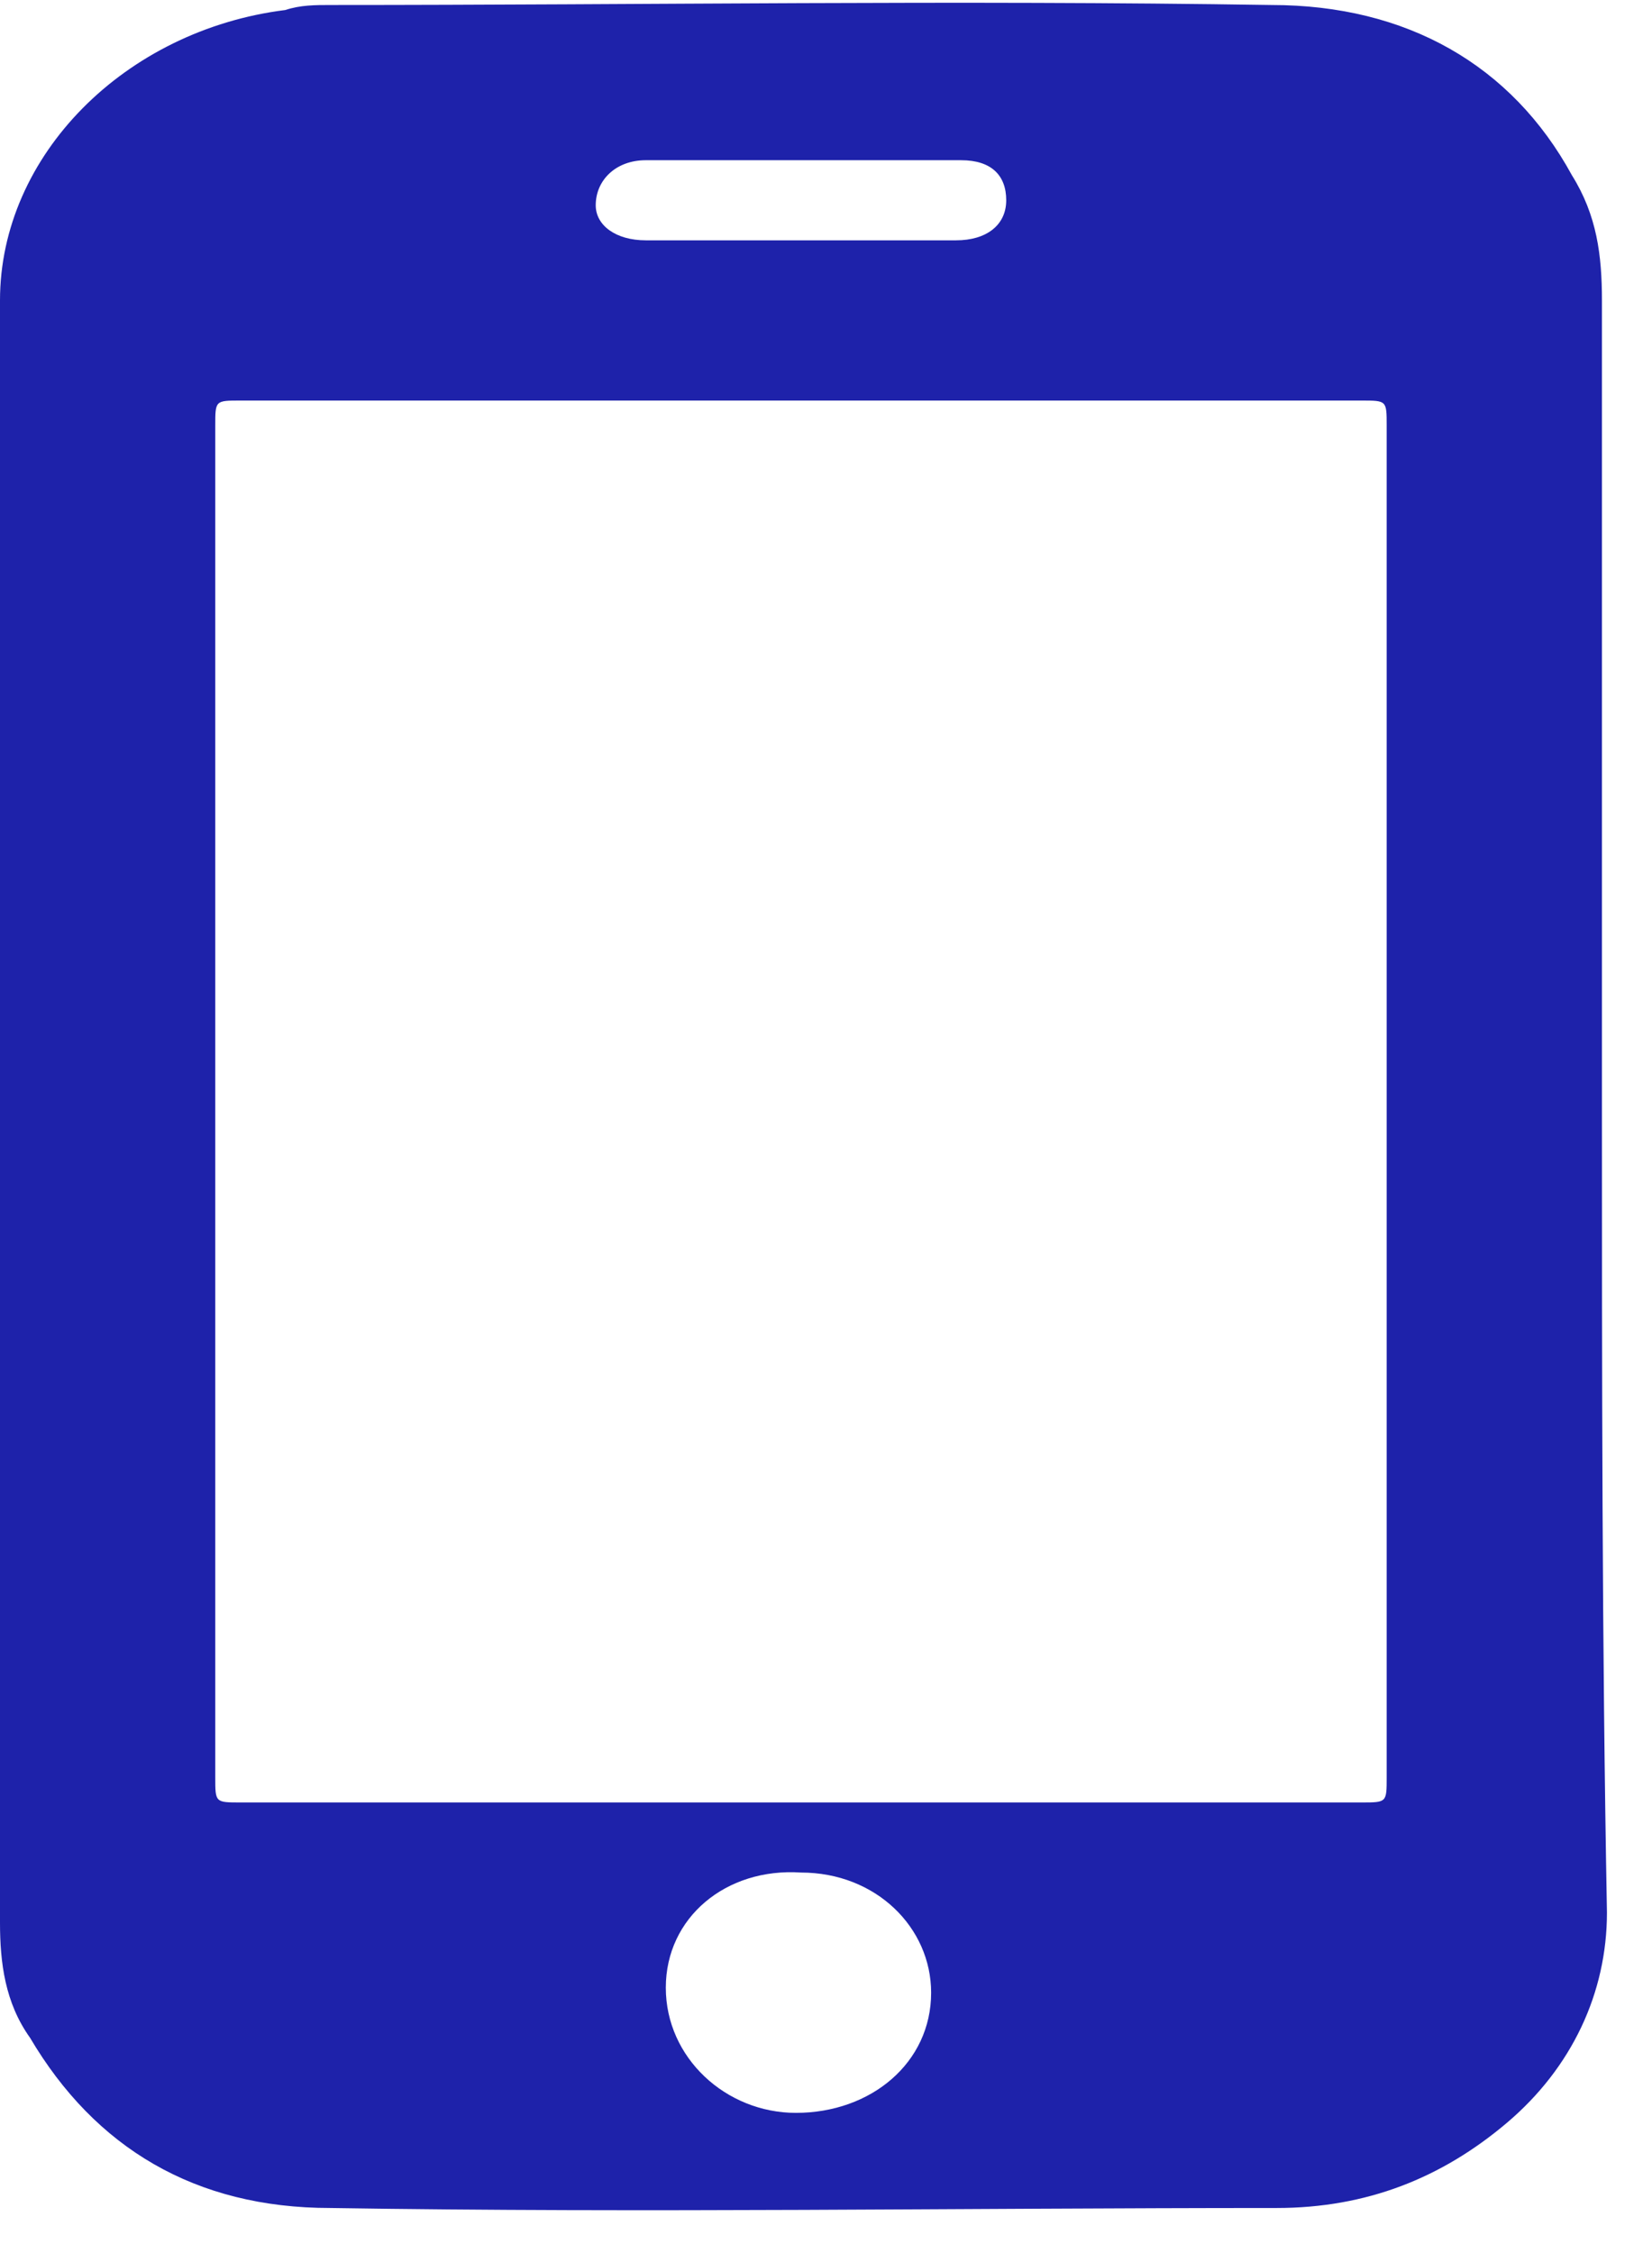
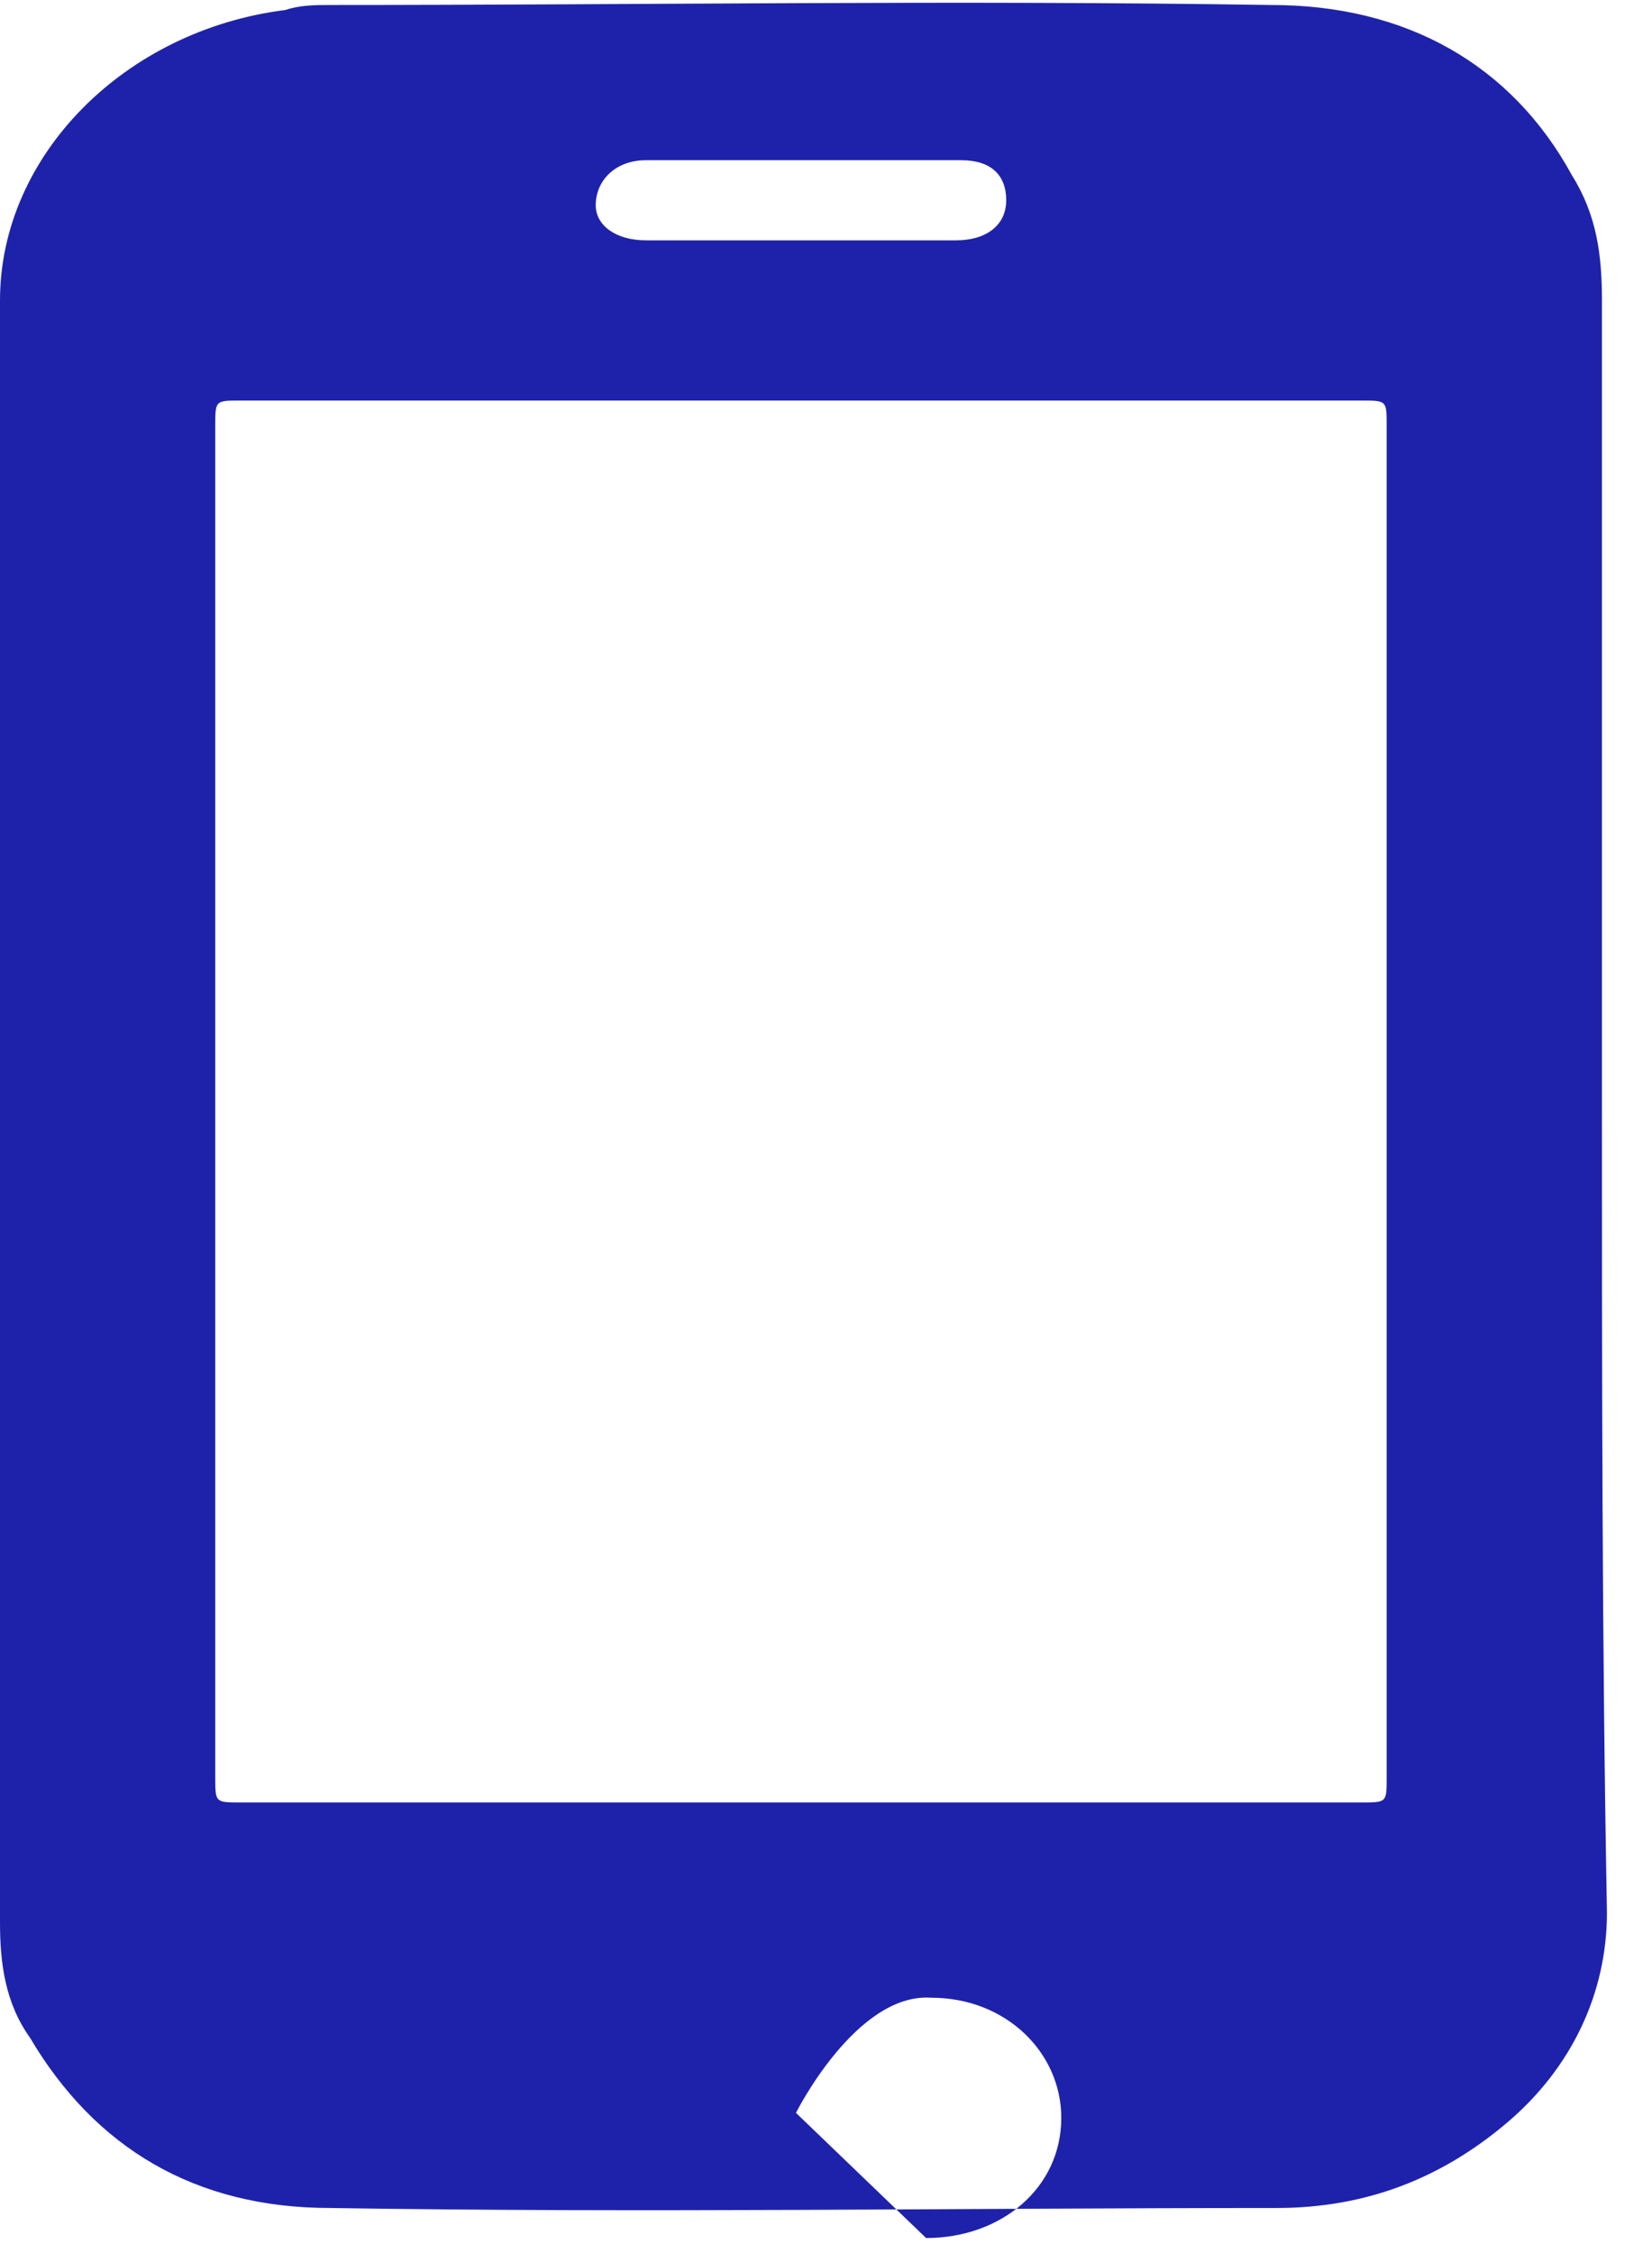
<svg xmlns="http://www.w3.org/2000/svg" enable-background="new -9 3 33 45" viewBox="-9 3 33 45">
-   <path d="m372.7 514v13.5c0 .5 0 .5-.5.5-7.5 0-15 0-22.4 0-.5 0-.5 0-.5-.5v-27c0-.5 0-.5.5-.5h22.4c.5 0 .5 0 .5.5zm-11.8 20.2c-1.4 0-2.6-1.1-2.6-2.5s1.2-2.4 2.7-2.3c1.5 0 2.6 1.1 2.6 2.4 0 1.4-1.2 2.4-2.7 2.4zm-3-39h6.3c.6 0 .9.3.9.8s-.4.8-1 .8c-1 0-2.1 0-3.1 0s-2.1 0-3.1 0c-.6 0-1-.3-1-.7 0-.5.4-.9 1-.9zm19.1 18.8c0-5.3 0-10.7 0-16 0-.9-.1-1.7-.6-2.5-1.2-2.2-3.3-3.4-6-3.4-6.3-.1-12.5 0-18.8 0-.3 0-.6 0-.9.1-3.2.4-5.7 2.9-5.7 5.8v32.4c0 .8.1 1.6.6 2.3 1.3 2.2 3.3 3.4 6 3.4 6.3.1 12.6 0 18.9 0 1.8 0 3.3-.6 4.6-1.7s2-2.6 2-4.2c-.1-5.4-.1-10.8-.1-16.2z" fill="#1e22aa" transform="translate(-354 -489)" />
+   <path d="m372.7 514v13.5c0 .5 0 .5-.5.5-7.5 0-15 0-22.4 0-.5 0-.5 0-.5-.5v-27c0-.5 0-.5.5-.5h22.4c.5 0 .5 0 .5.5zm-11.8 20.2s1.2-2.4 2.7-2.3c1.5 0 2.6 1.1 2.6 2.4 0 1.4-1.2 2.4-2.7 2.4zm-3-39h6.3c.6 0 .9.3.9.8s-.4.8-1 .8c-1 0-2.1 0-3.1 0s-2.1 0-3.1 0c-.6 0-1-.3-1-.7 0-.5.4-.9 1-.9zm19.1 18.8c0-5.3 0-10.7 0-16 0-.9-.1-1.7-.6-2.5-1.2-2.2-3.3-3.4-6-3.4-6.3-.1-12.5 0-18.8 0-.3 0-.6 0-.9.1-3.2.4-5.7 2.9-5.7 5.8v32.4c0 .8.1 1.6.6 2.3 1.3 2.2 3.3 3.4 6 3.4 6.3.1 12.6 0 18.9 0 1.8 0 3.3-.6 4.6-1.7s2-2.6 2-4.2c-.1-5.4-.1-10.8-.1-16.2z" fill="#1e22aa" transform="translate(-354 -489)" />
</svg>